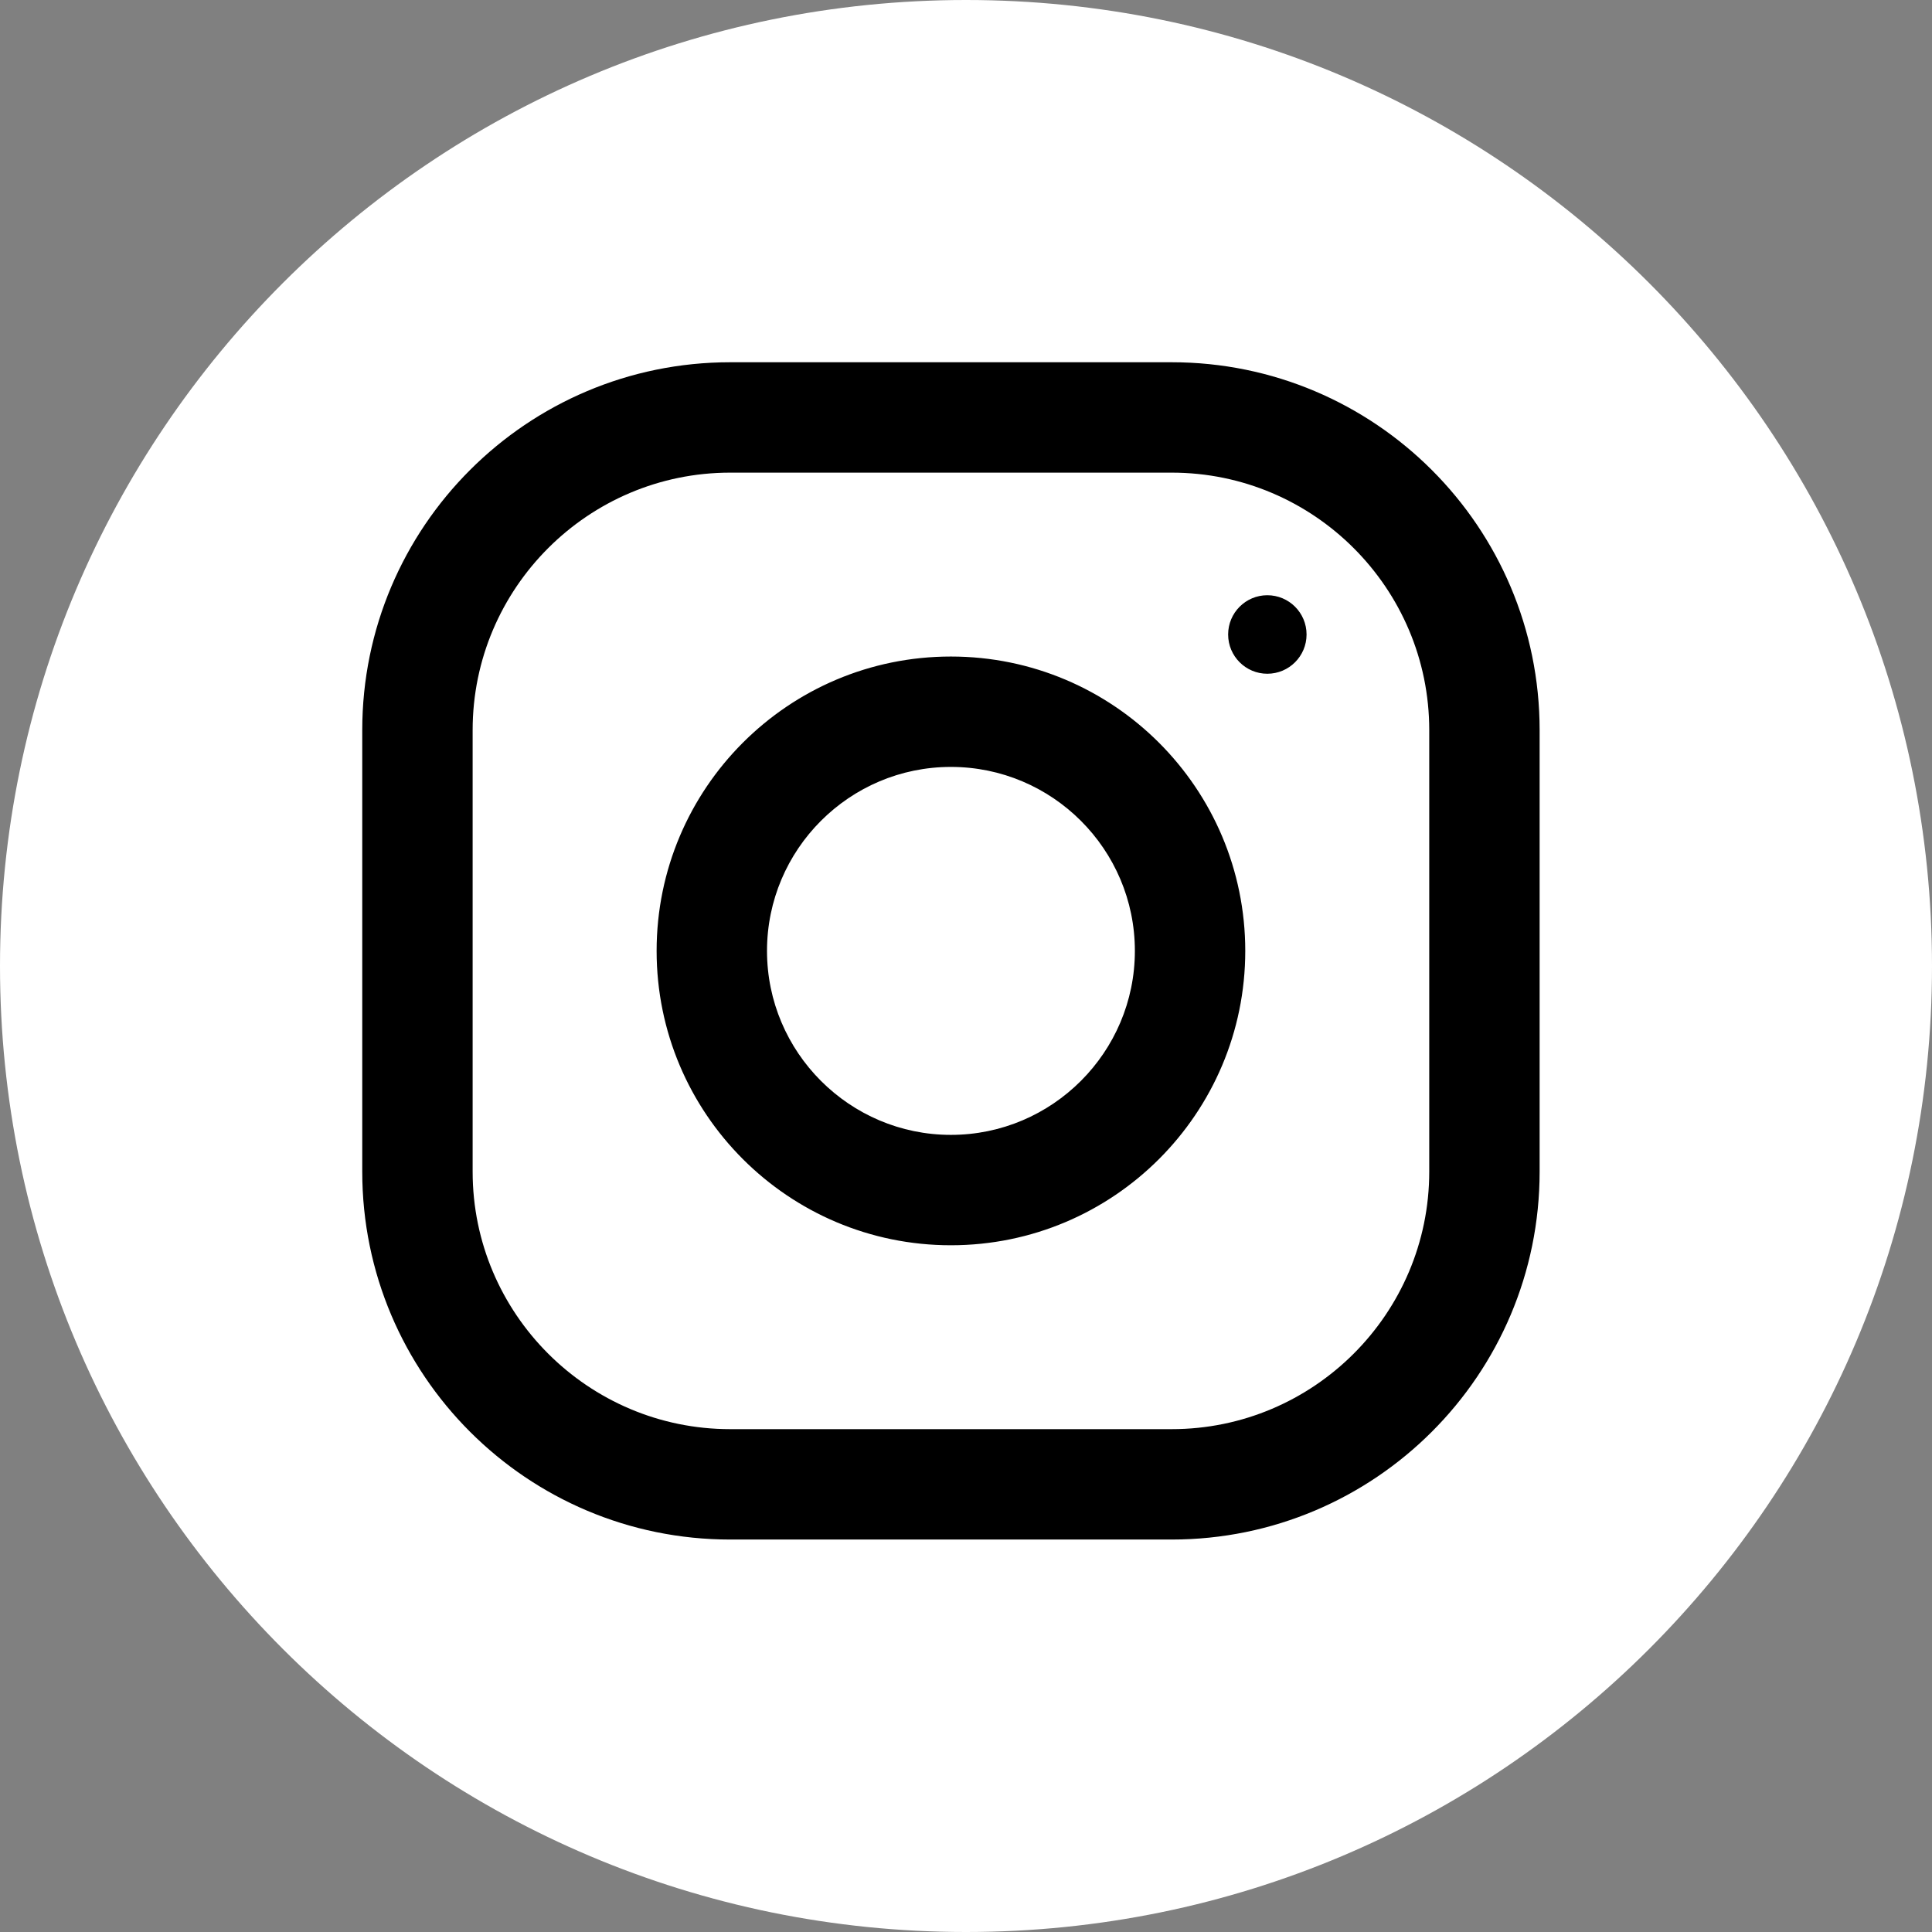
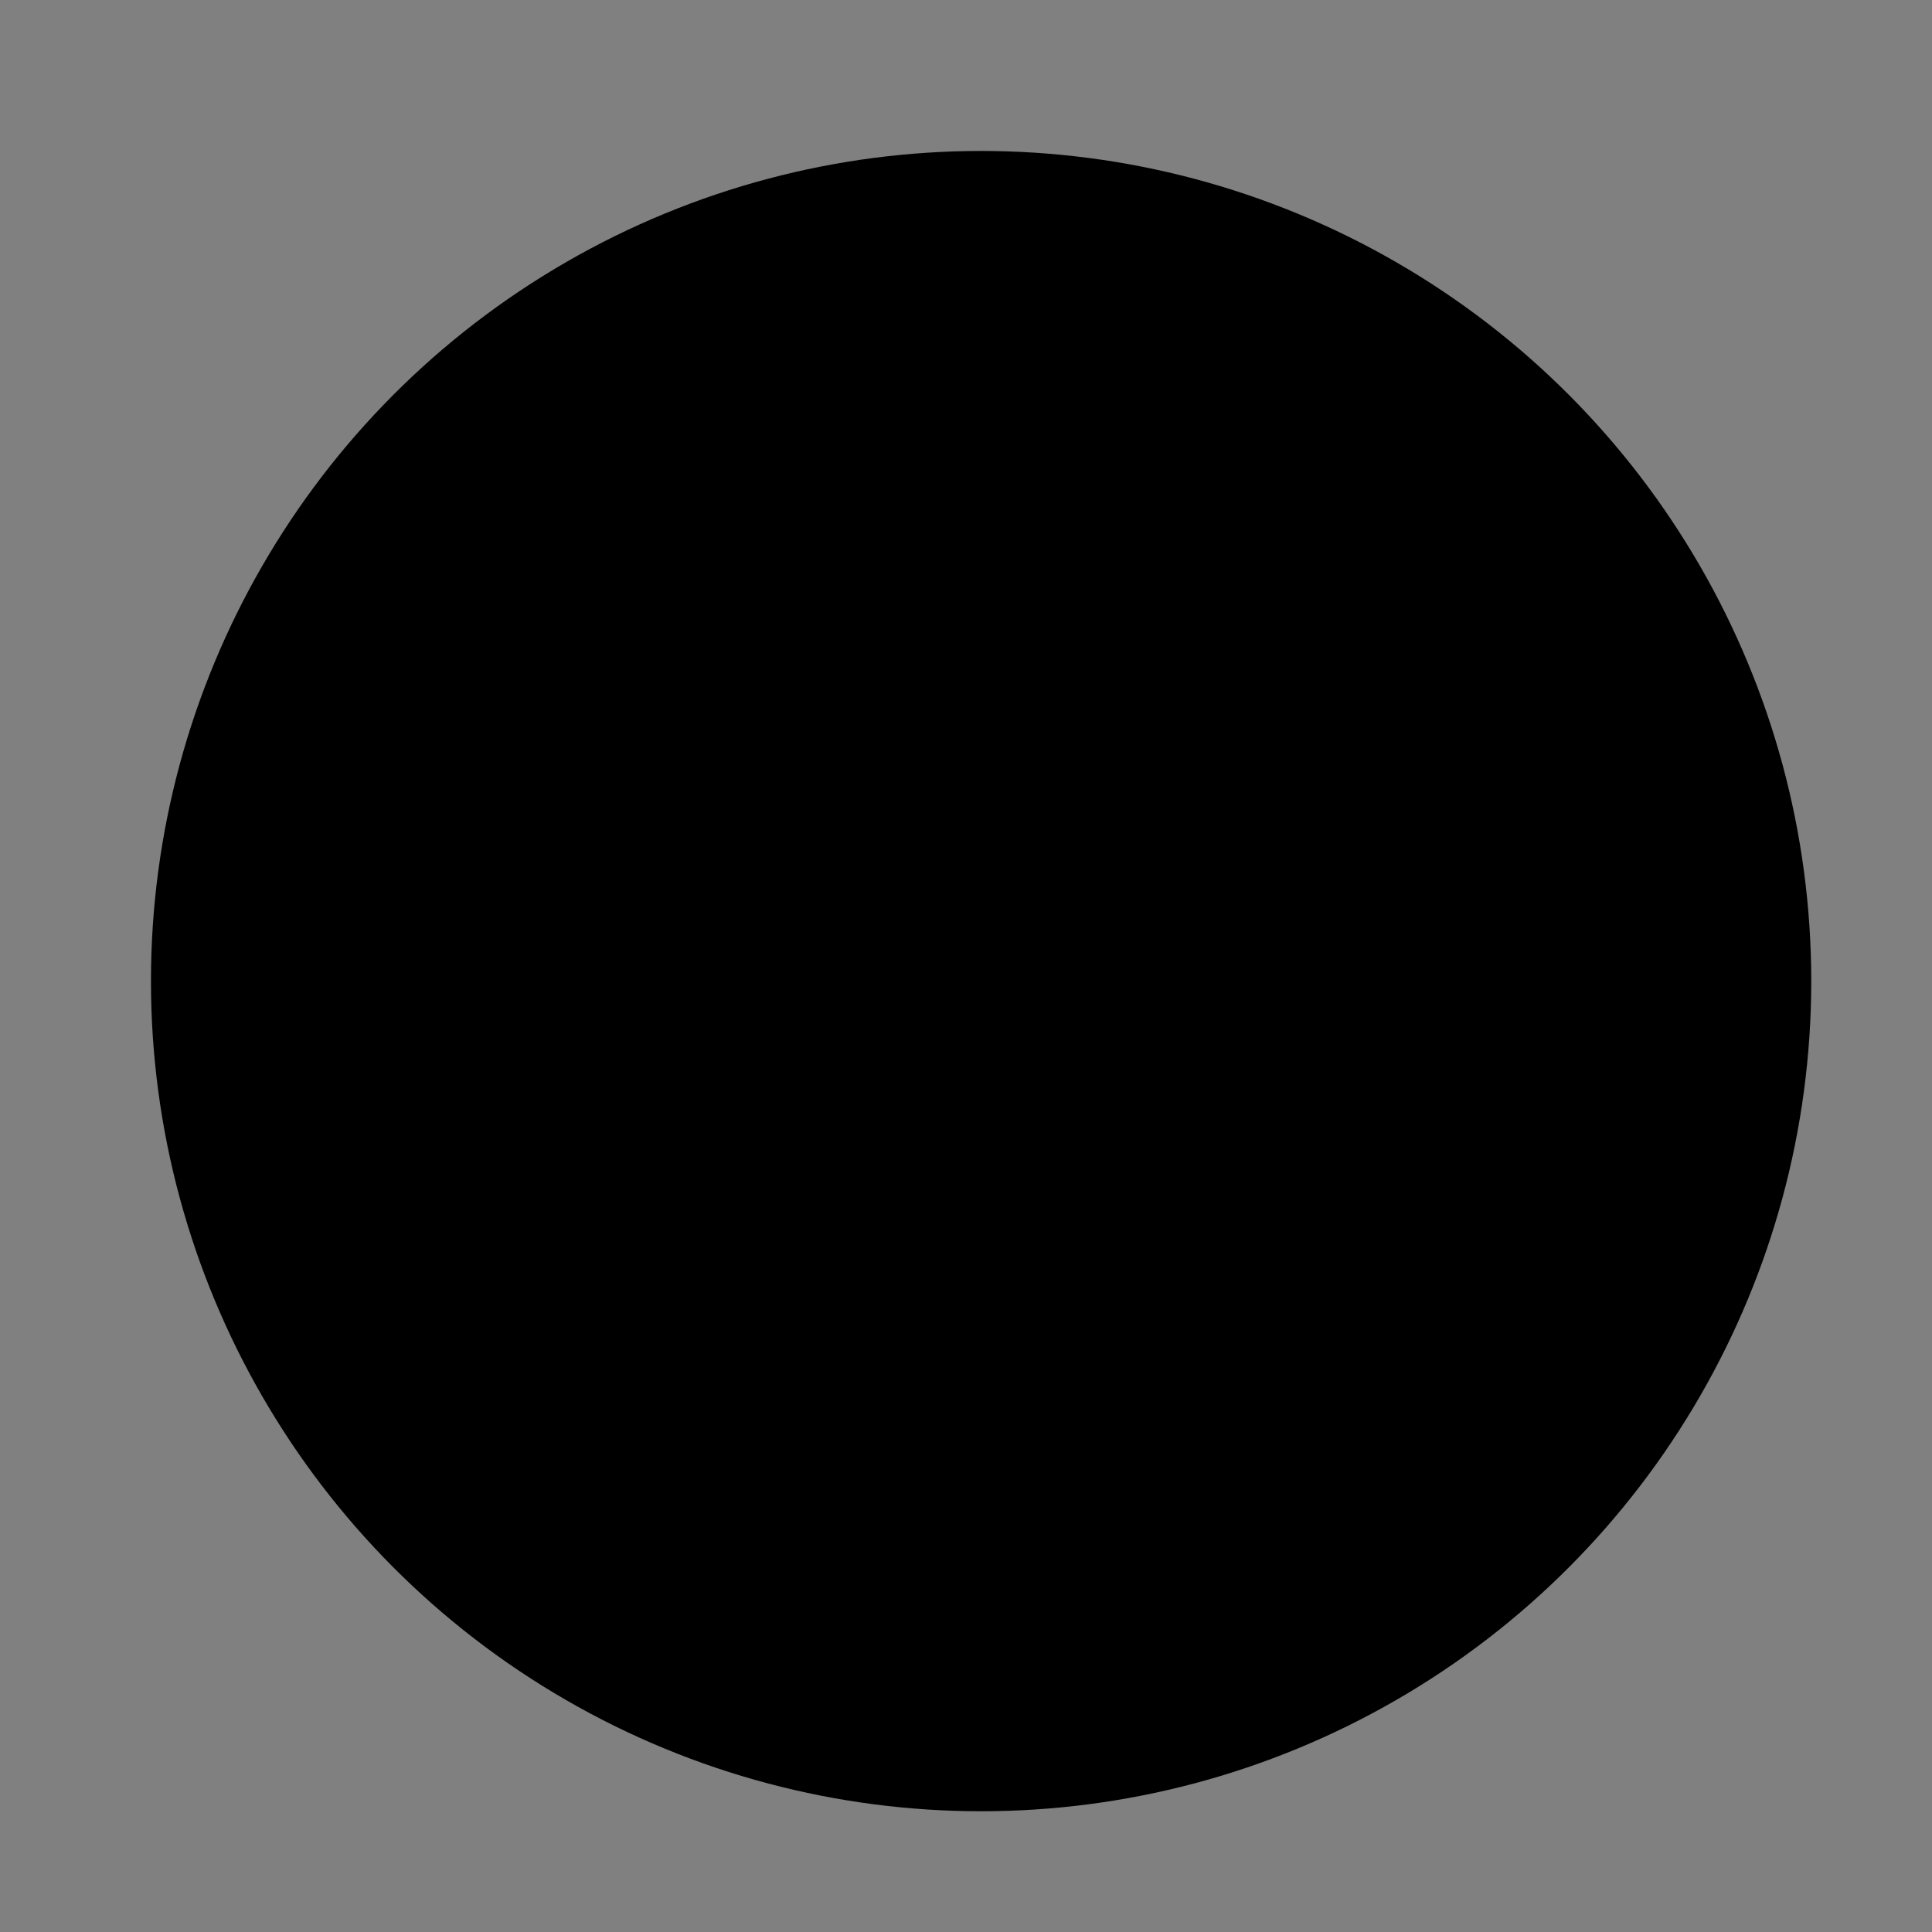
<svg xmlns="http://www.w3.org/2000/svg" width="22" height="22" viewBox="0 0 22 22" fill="none">
  <rect x="0" y="0" width="22" height="22" fill="#808080" stroke="none" />
  <circle cx="11.172" cy="11.172" r="9.453" fill="black" />
-   <path fill-rule="evenodd" clip-rule="evenodd" d="M11 22C17.075 22 22 17.075 22 11C22 4.925 17.075 0 11 0C4.925 0 0 4.925 0 11C0 17.075 4.925 22 11 22ZM8.315 4.125H13.342C15.655 4.125 17.532 6.001 17.532 8.314V13.342C17.532 15.655 15.655 17.531 13.342 17.531H8.315C6.001 17.531 4.125 15.655 4.125 13.342V8.314C4.125 6.001 6.001 4.125 8.315 4.125ZM13.342 16.274C14.959 16.274 16.275 14.959 16.275 13.342V8.314C16.275 6.697 14.959 5.382 13.342 5.382H8.315C6.698 5.382 5.382 6.697 5.382 8.314V13.342C5.382 14.959 6.698 16.274 8.315 16.274H13.342ZM10.828 7.476C8.977 7.476 7.477 8.977 7.477 10.828C7.477 12.679 8.977 14.18 10.828 14.18C12.679 14.18 14.18 12.679 14.18 10.828C14.18 8.977 12.679 7.476 10.828 7.476ZM10.828 12.923C9.674 12.923 8.734 11.982 8.734 10.828C8.734 9.672 9.674 8.733 10.828 8.733C11.983 8.733 12.923 9.672 12.923 10.828C12.923 11.982 11.983 12.923 10.828 12.923ZM14.878 7.225C14.878 7.472 14.678 7.672 14.431 7.672C14.185 7.672 13.985 7.472 13.985 7.225C13.985 6.978 14.185 6.778 14.431 6.778C14.678 6.778 14.878 6.978 14.878 7.225Z" fill="white" />
</svg>